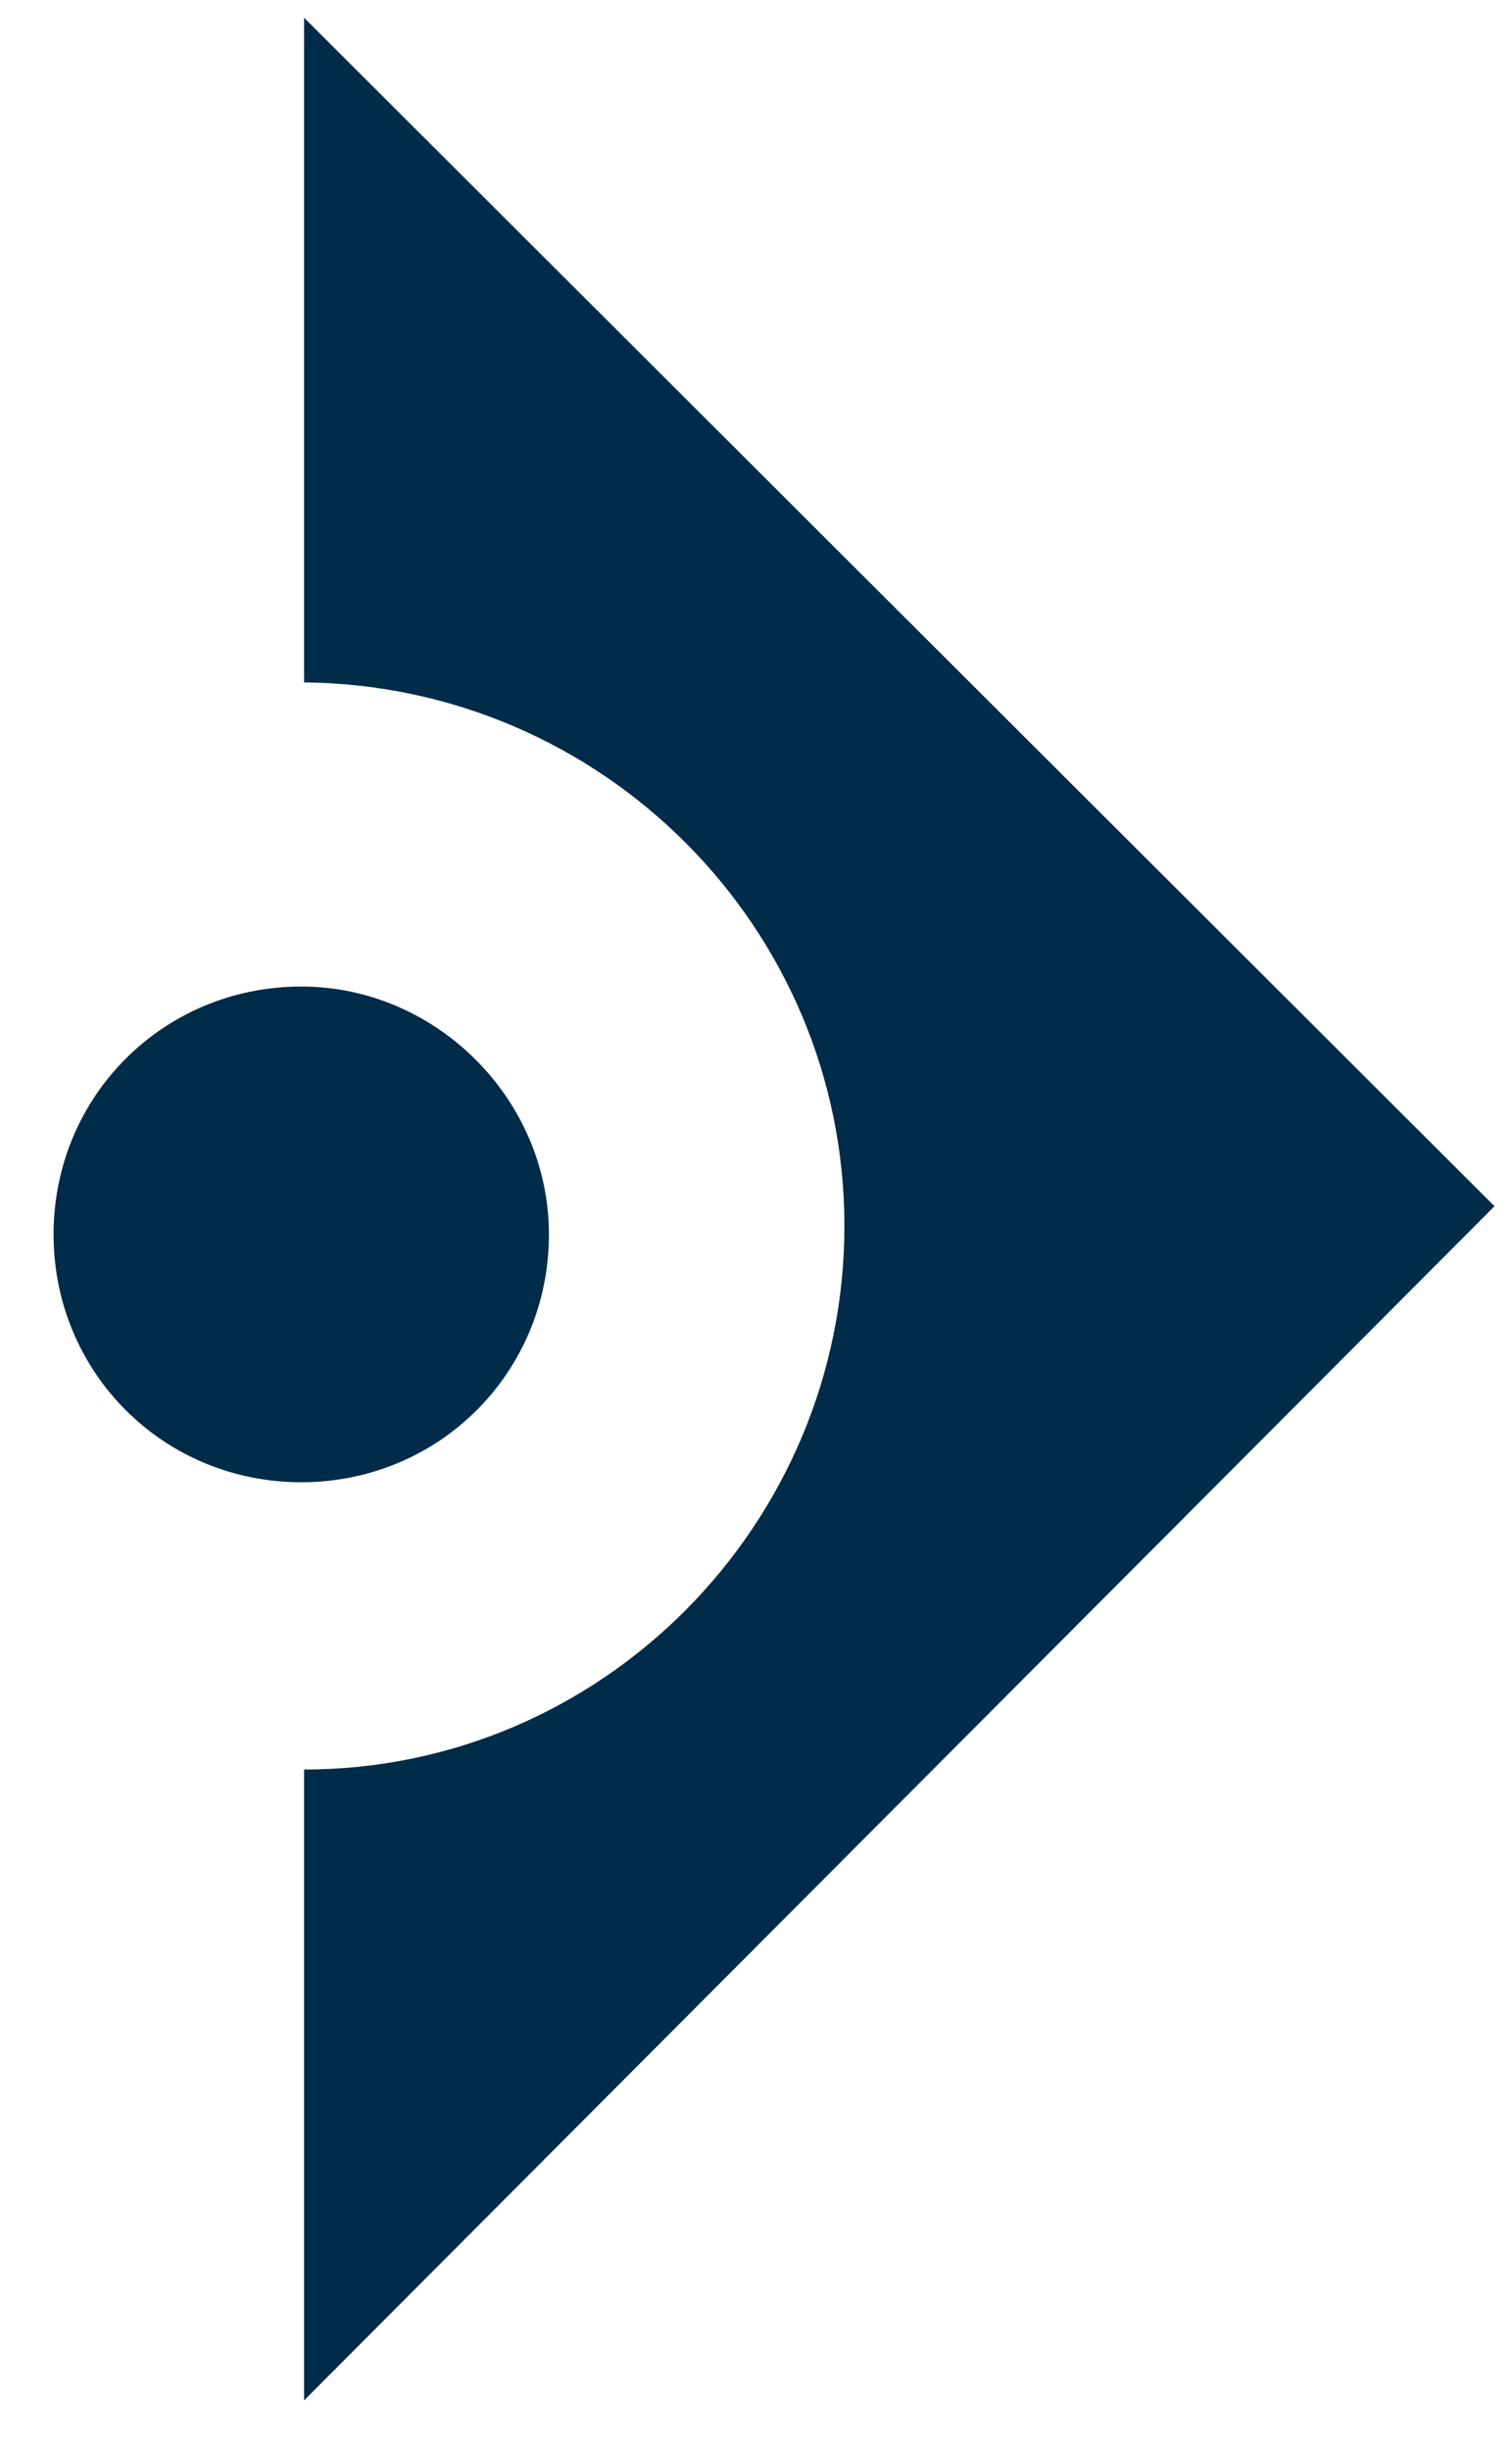
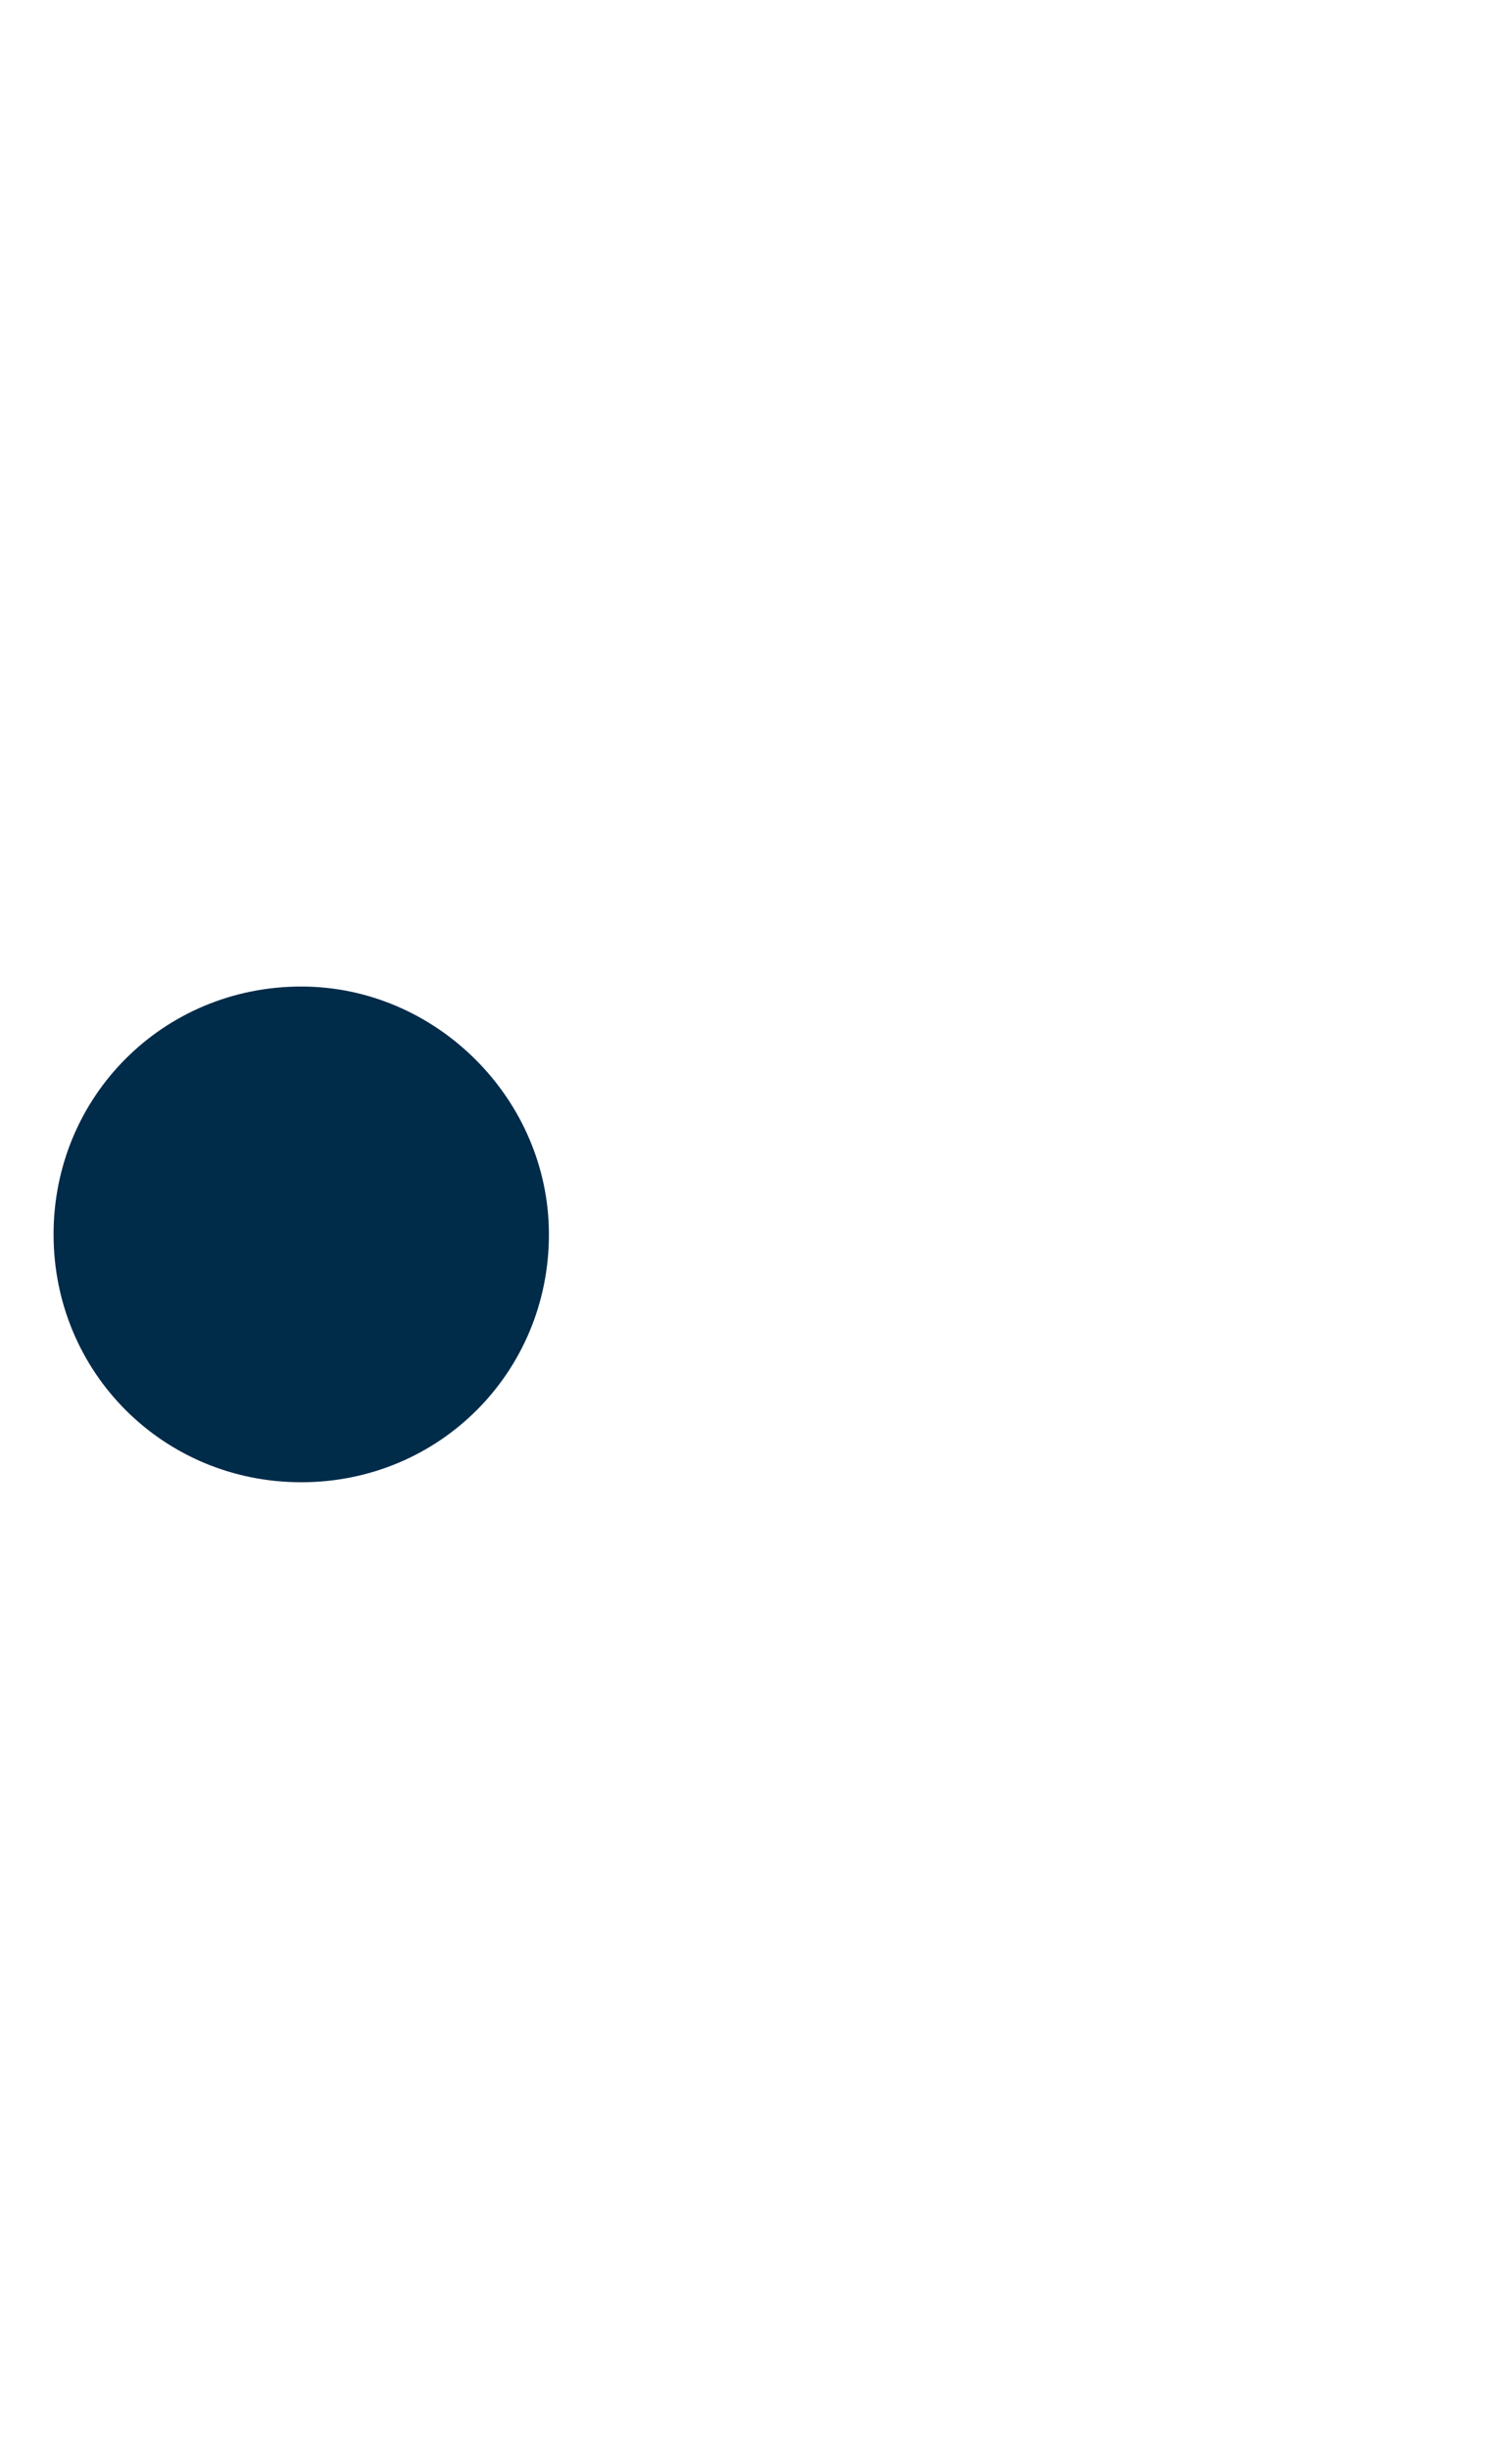
<svg xmlns="http://www.w3.org/2000/svg" width="21" height="34" viewBox="0 0 21 34" fill="none">
-   <path d="M4.223 0.246V9.471C8.366 9.51 11.728 12.871 11.728 17.015C11.728 21.158 8.366 24.559 4.223 24.559V33.315L20.757 16.741L4.223 0.246Z" fill="#002B49" />
-   <path d="M4.184 13.692C2.268 13.692 0.744 15.217 0.744 17.132C0.744 19.048 2.268 20.572 4.184 20.572C6.099 20.572 7.624 19.048 7.624 17.132C7.624 15.256 6.06 13.692 4.184 13.692Z" fill="#002B49" />
+   <path d="M4.184 13.692C2.268 13.692 0.744 15.217 0.744 17.132C0.744 19.048 2.268 20.572 4.184 20.572C6.099 20.572 7.624 19.048 7.624 17.132C7.624 15.256 6.06 13.692 4.184 13.692" fill="#002B49" />
</svg>